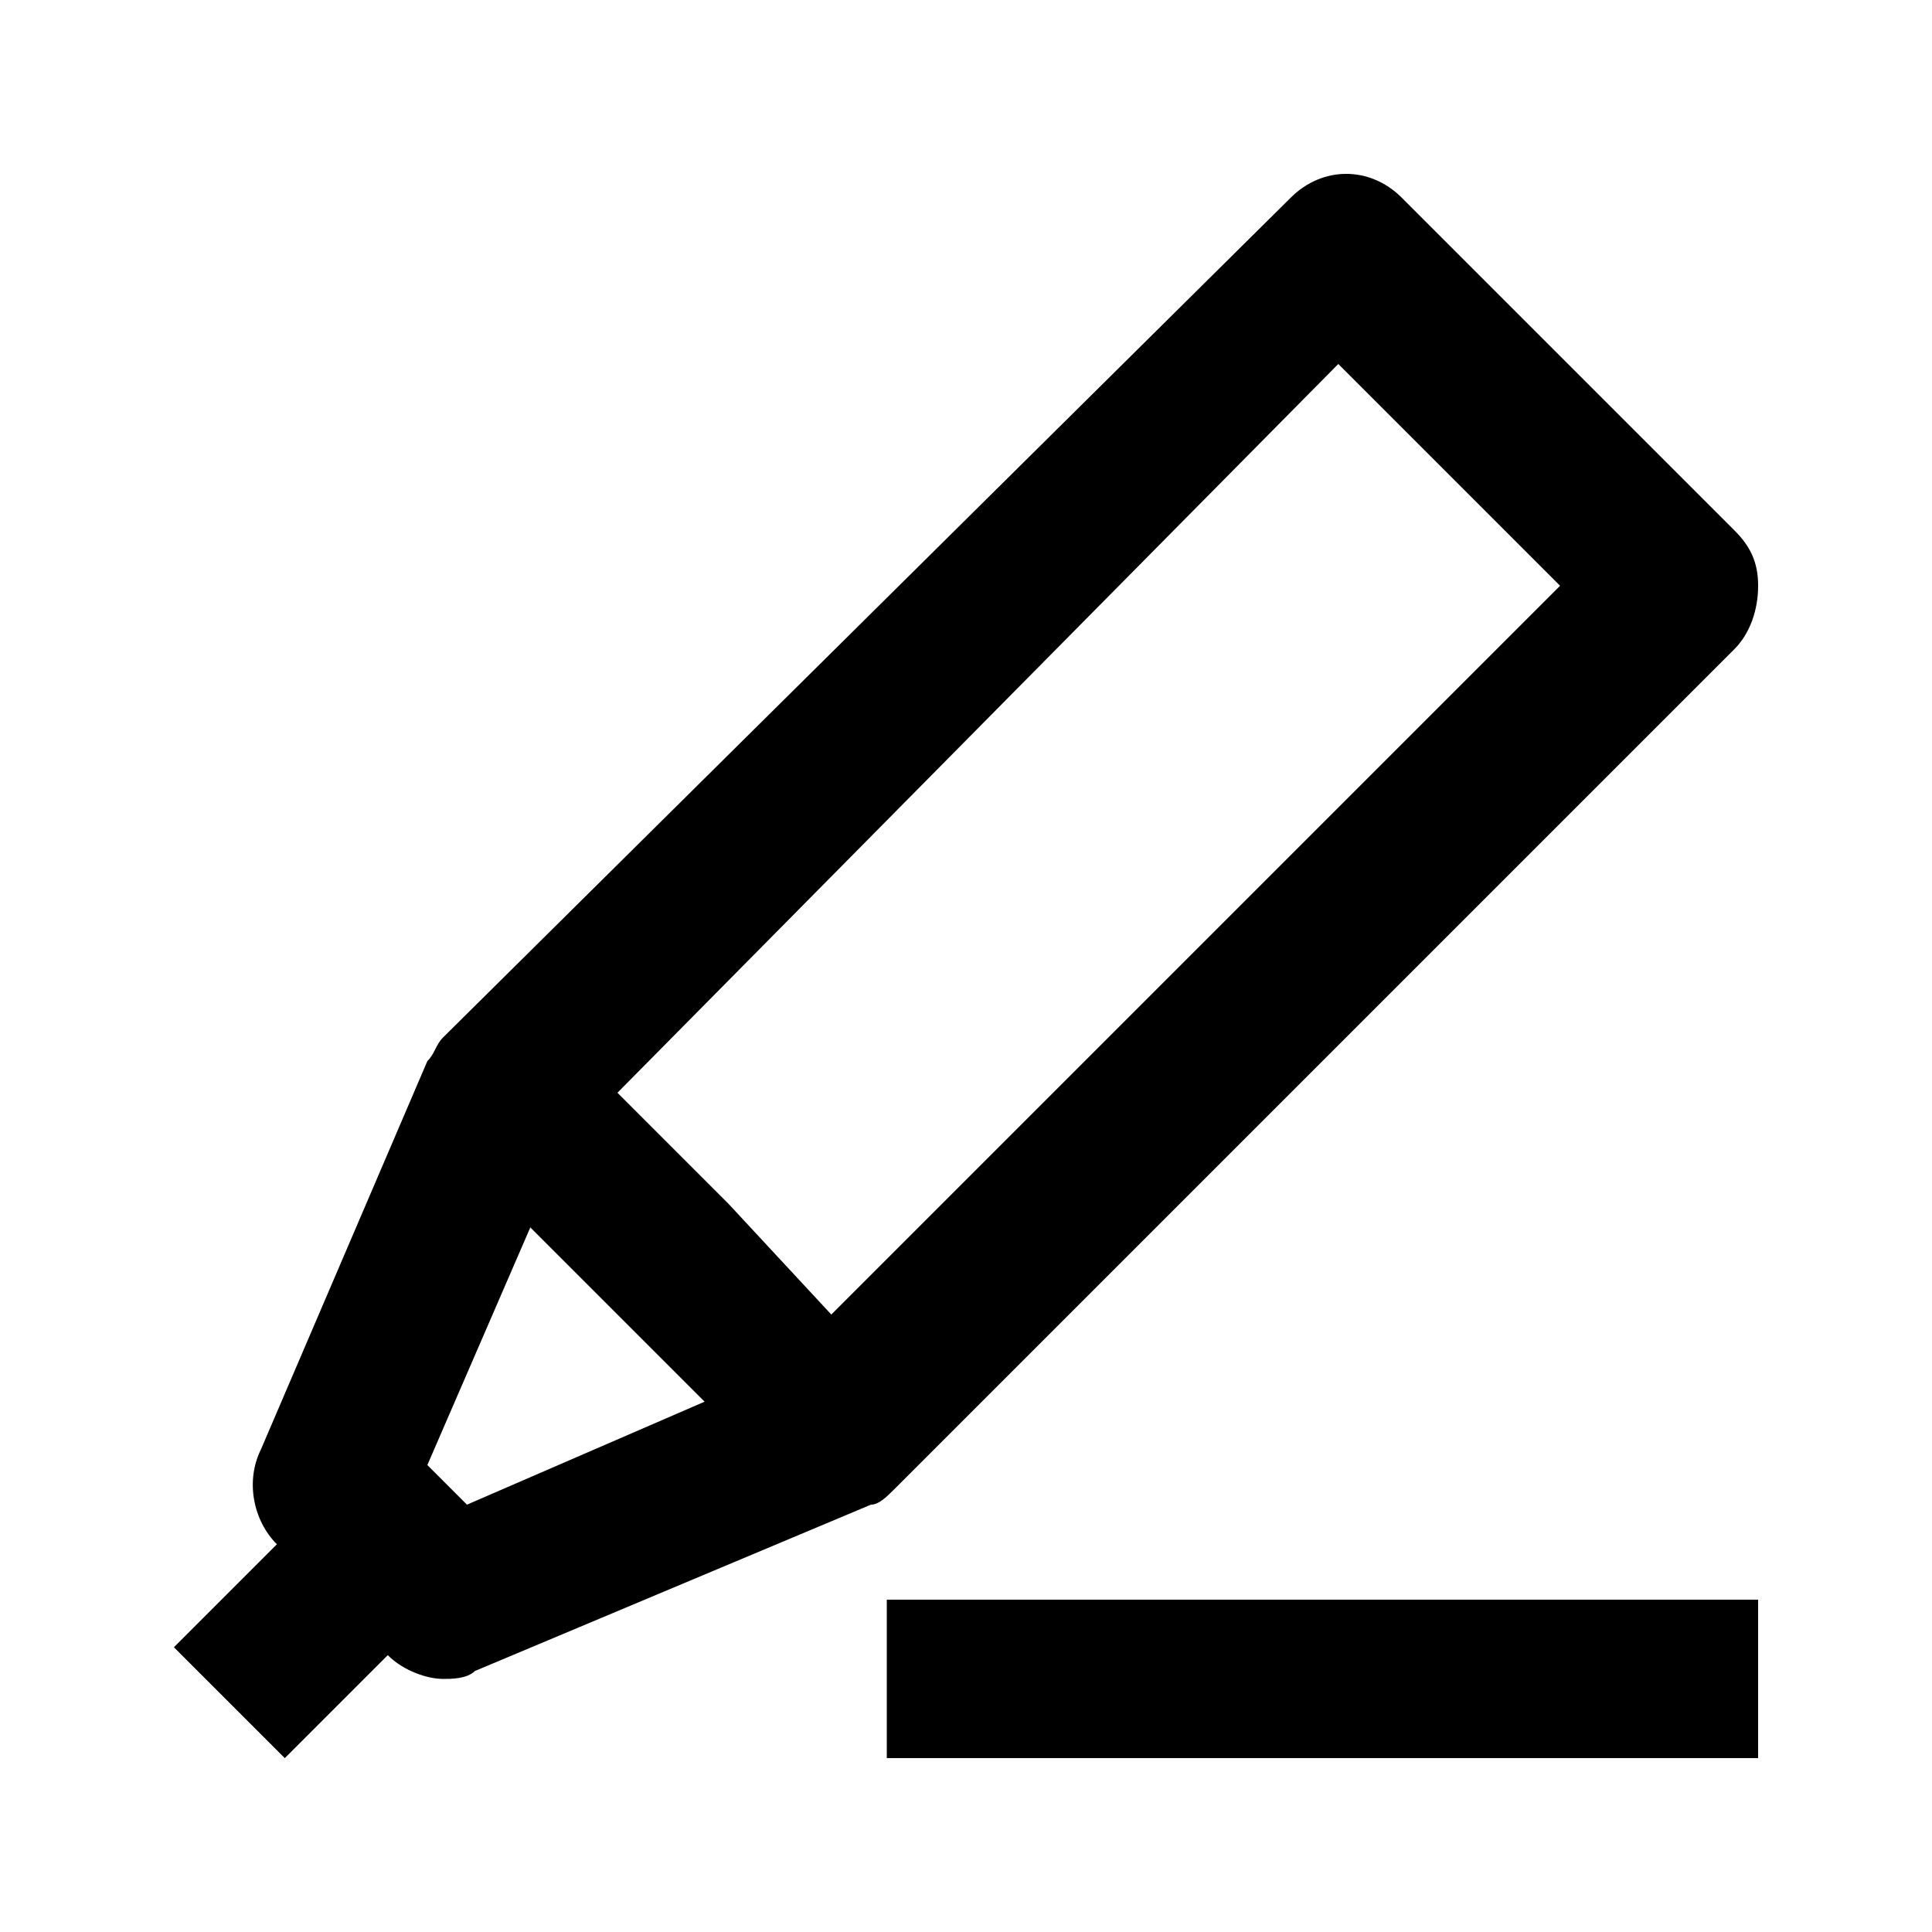
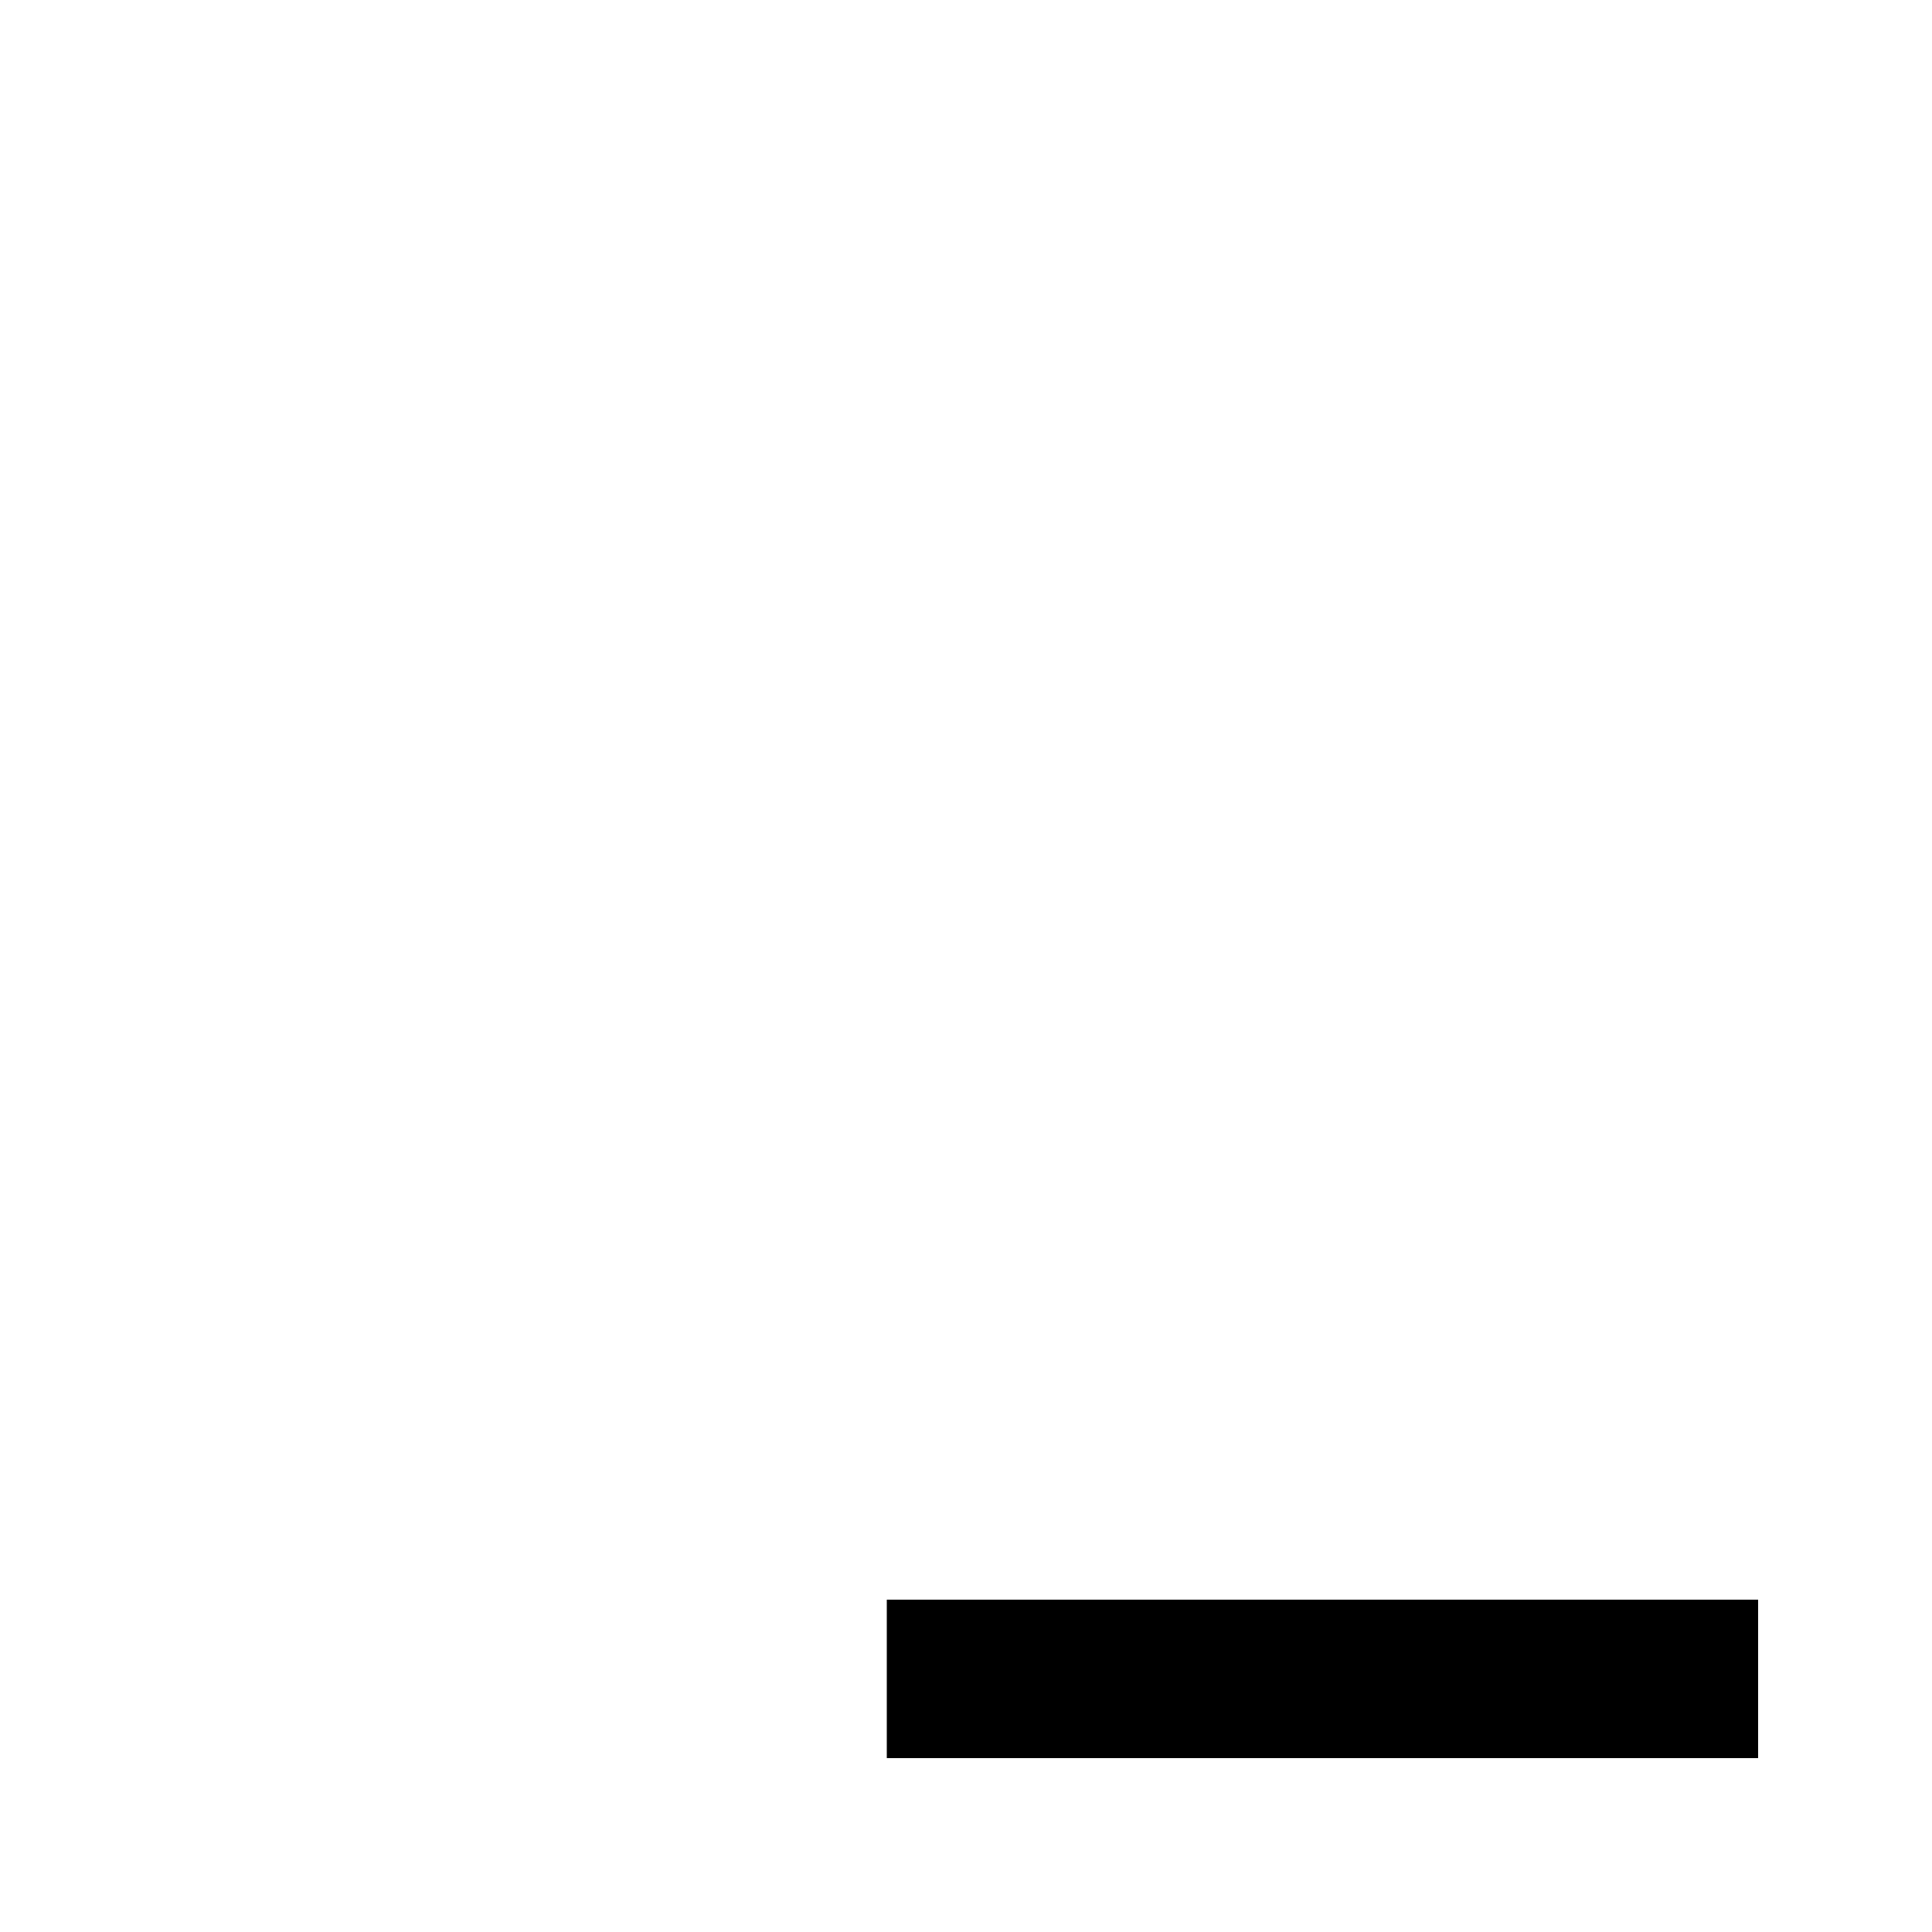
<svg xmlns="http://www.w3.org/2000/svg" fill="#000000" width="800px" height="800px" version="1.1" viewBox="144 144 512 512">
  <g>
-     <path d="m374.81 542.75c2.098 0 4.199-2.098 6.297-4.199l222.52-222.52c4.199-4.199 6.297-10.496 6.297-16.793s-2.098-10.496-6.297-14.695l-88.168-88.168c-8.398-8.398-20.992-8.398-29.391 0l-224.61 222.52c-2.098 2.098-2.098 4.199-4.199 6.297l-44.082 102.86c-4.195 8.398-2.098 18.895 4.199 25.195l-27.289 27.289 29.387 29.387 27.289-27.289c4.199 4.199 10.5 6.297 14.695 6.297 2.098 0 6.297 0 8.398-2.098zm123.85-302.29 58.777 58.777-193.13 193.13-27.285-29.387-29.391-29.391zm-230.91 302.29-10.496-10.496 27.289-62.977 46.184 46.184z" />
    <path d="m379.01 567.93h230.91v41.984h-230.91z" />
  </g>
</svg>